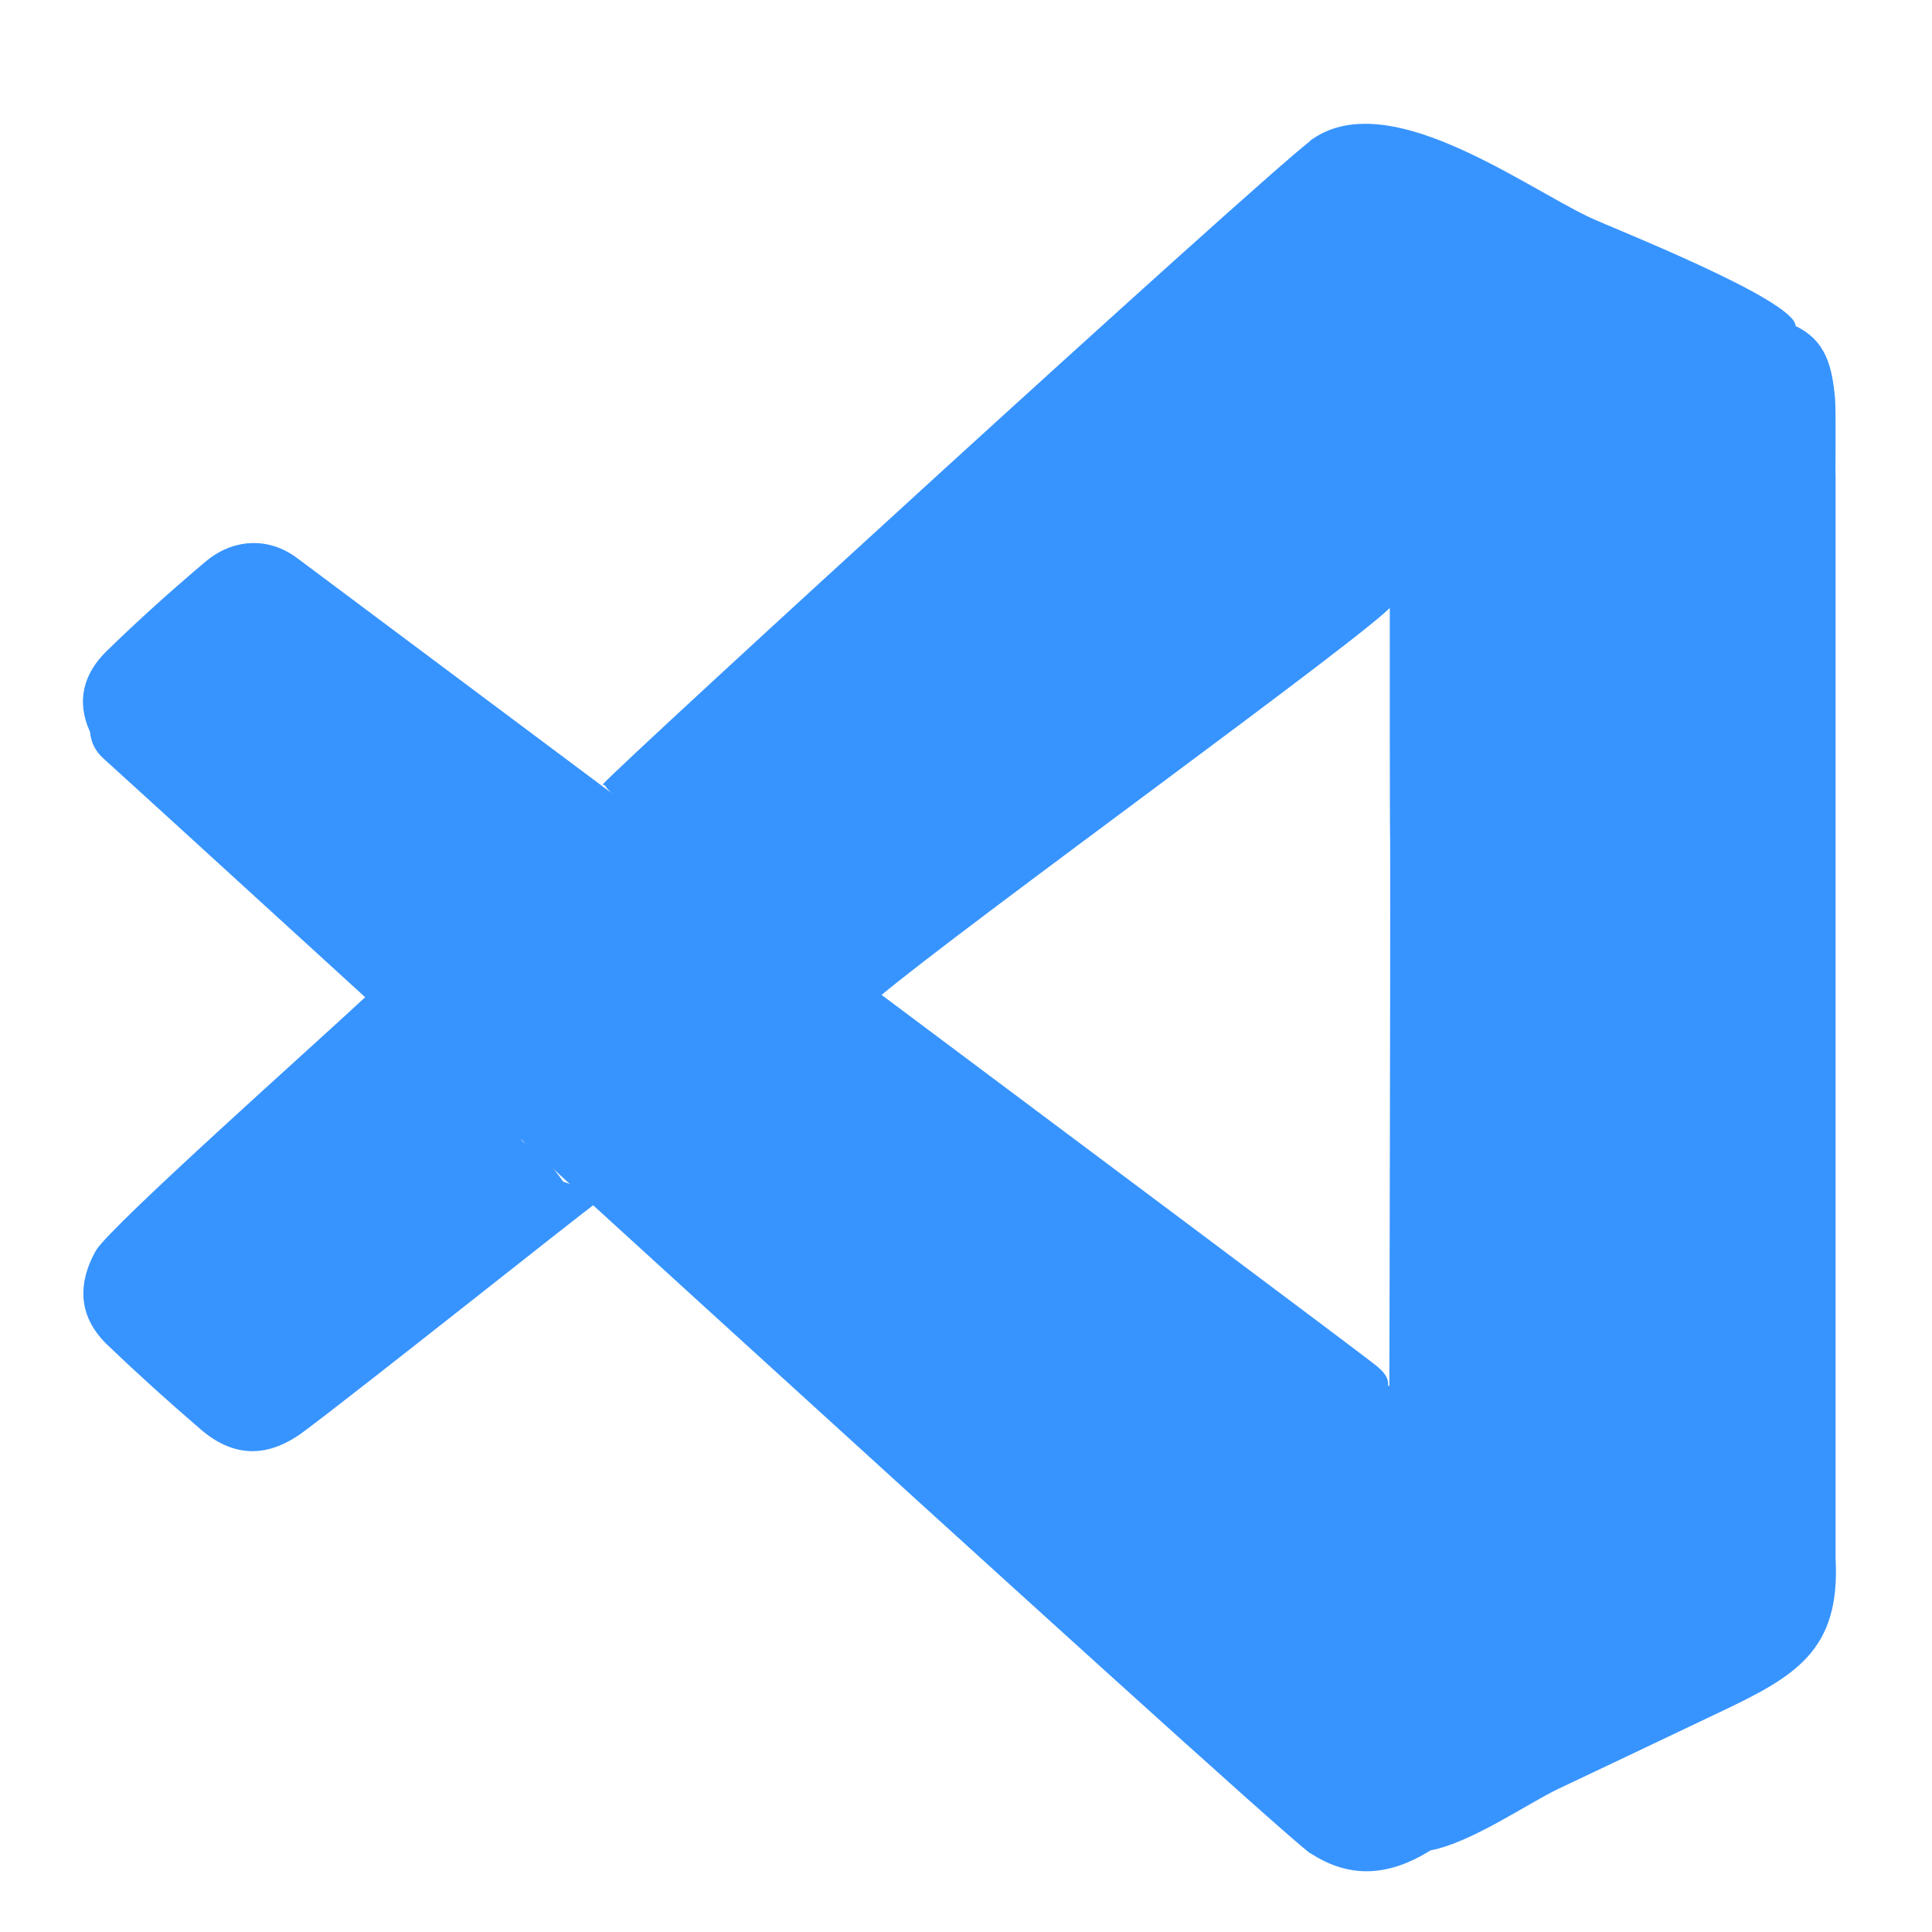
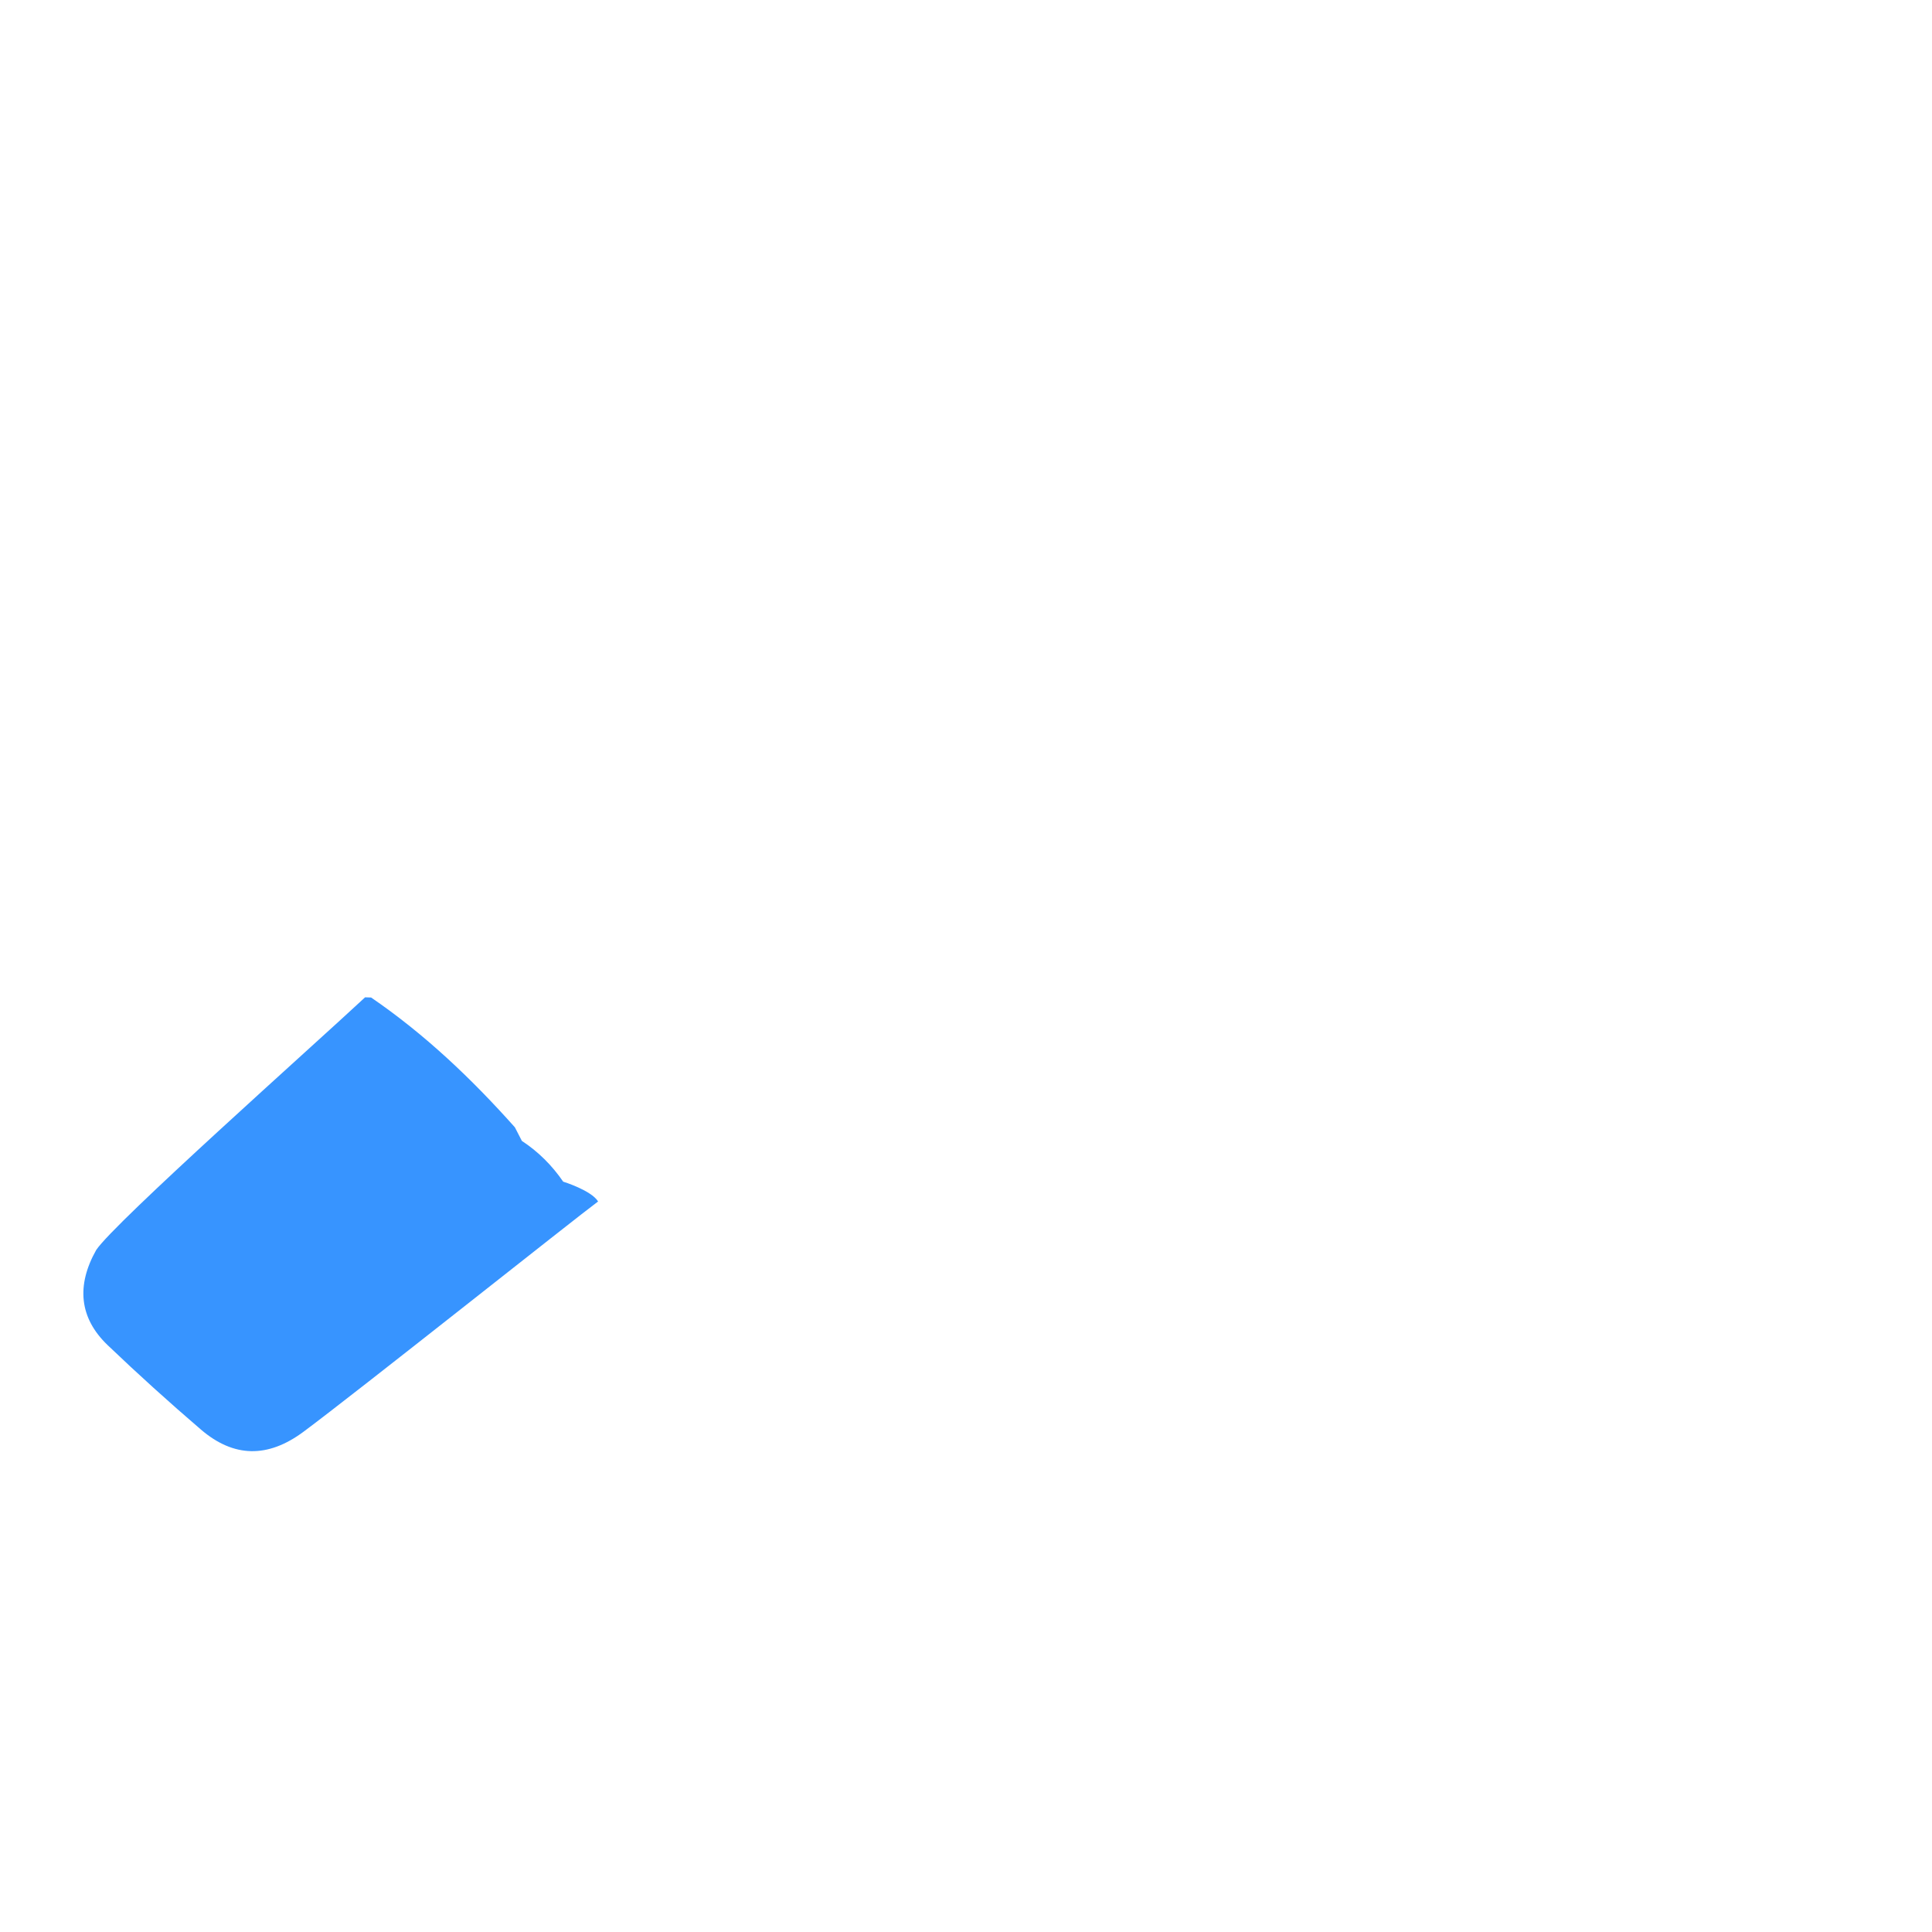
<svg xmlns="http://www.w3.org/2000/svg" t="1742895977259" class="icon" viewBox="0 0 1024 1024" version="1.1" p-id="33070" width="57" height="57">
-   <path d="M745.6 197.7c-0.3-3.9-4.5-29.8-4.8-39.4 0 0 0.3-25 0.3-37.5 0-36.4-10.3-46.5-47-45.8-32.6 25.5-362.6 327.3-374.7 340.8l1.3 0.6c8.5 14.6 140 108.7 144.9 112.3 44-37.1 262.9-195 272.2-207.8 5.9-10.3 8.1-121.3 7.8-123.2z" fill="#3794ff" p-id="33071" />
-   <path d="M298.5 626.3c-5.9-8.6-13.2-15.9-21.9-21.6 0 0-2.5-4.8-3.7-7.2-22.9-25.7-47.7-49.3-76.2-68.8-1.1 0-2.1-0.1-3.2-0.1-27 25.2-132.7 119.2-142.5 133.9-10.6 18.8-9 36 6 50.4 16.1 15.4 32.6 30.3 49.5 44.8 17.4 14.9 35.4 15.2 54.3 1.2 27.1-20.1 144.4-113.4 156.2-122.1-3.6-5.9-18.5-10.5-18.5-10.5z" fill="#3794ff" p-id="33072" />
-   <path d="M972.9 826.1V252.6c-0.2 0 0.3-35.5-0.3-41.7-1.6-16.3-4.5-30.2-20.9-38.1 0-13.8-97.8-52.2-109.2-57.6-37.2-17.8-108.3-70.7-148.4-40.4 7.6 8.8 24.7 5.6 33.3 14.6 7.9 8.3 7.9 18.5 8.6 29.4 1.1 16.7 0.3 302.6 0.8 326.1 0.3 16.8-0.7 450.2-1 476.1-0.2 15.7-1.4 50.8-1.9 50.2-11.4 10.5-25.1 12.3-39.7 10.8 22.1 14.7 43.3 11.7 64.1-1.3 21.2-3.9 51.6-24.9 67.5-32.5 28.1-13.3 56.1-26.6 84.2-40 41.3-19.5 65.5-32.9 62.9-82.1z" fill="#3794ff" p-id="33073" />
-   <path d="M741.2 884.3c0.1-19.4 0.3-38.7 0.4-58.1-0.1-6-0.3-12.1-0.4-18.1-1.5-23.9 4.2-48.2-3.4-71.8-0.4-1.1-1.1-1.7-2.1-1.9 0.6-5.3-4.3-9.1-8.6-12.4-23.2-18-532.9-398.8-569.6-426.2-15.2-11.4-34-10.4-48.6 1.9-18 15.2-35.6 31-52.4 47.4-12.1 11.8-16.3 26.4-8.8 42.8 0.5 5.6 2.9 10.3 6.9 13.9 21.9 19.5 612.6 560.4 639.7 580.4 22.8 6.6 29 4.9 39.7-10.8 6-9.5 7.8-19.8 7.4-31-0.5-18.7-0.1-37.4-0.2-56.1z" fill="#3794ff" p-id="33074" />
+   <path d="M298.5 626.3c-5.9-8.6-13.2-15.9-21.9-21.6 0 0-2.5-4.8-3.7-7.2-22.9-25.7-47.7-49.3-76.2-68.8-1.1 0-2.1-0.1-3.2-0.1-27 25.2-132.7 119.2-142.5 133.9-10.6 18.8-9 36 6 50.4 16.1 15.4 32.6 30.3 49.5 44.8 17.4 14.9 35.4 15.2 54.3 1.2 27.1-20.1 144.4-113.4 156.2-122.1-3.6-5.9-18.5-10.5-18.5-10.5" fill="#3794ff" p-id="33072" />
</svg>